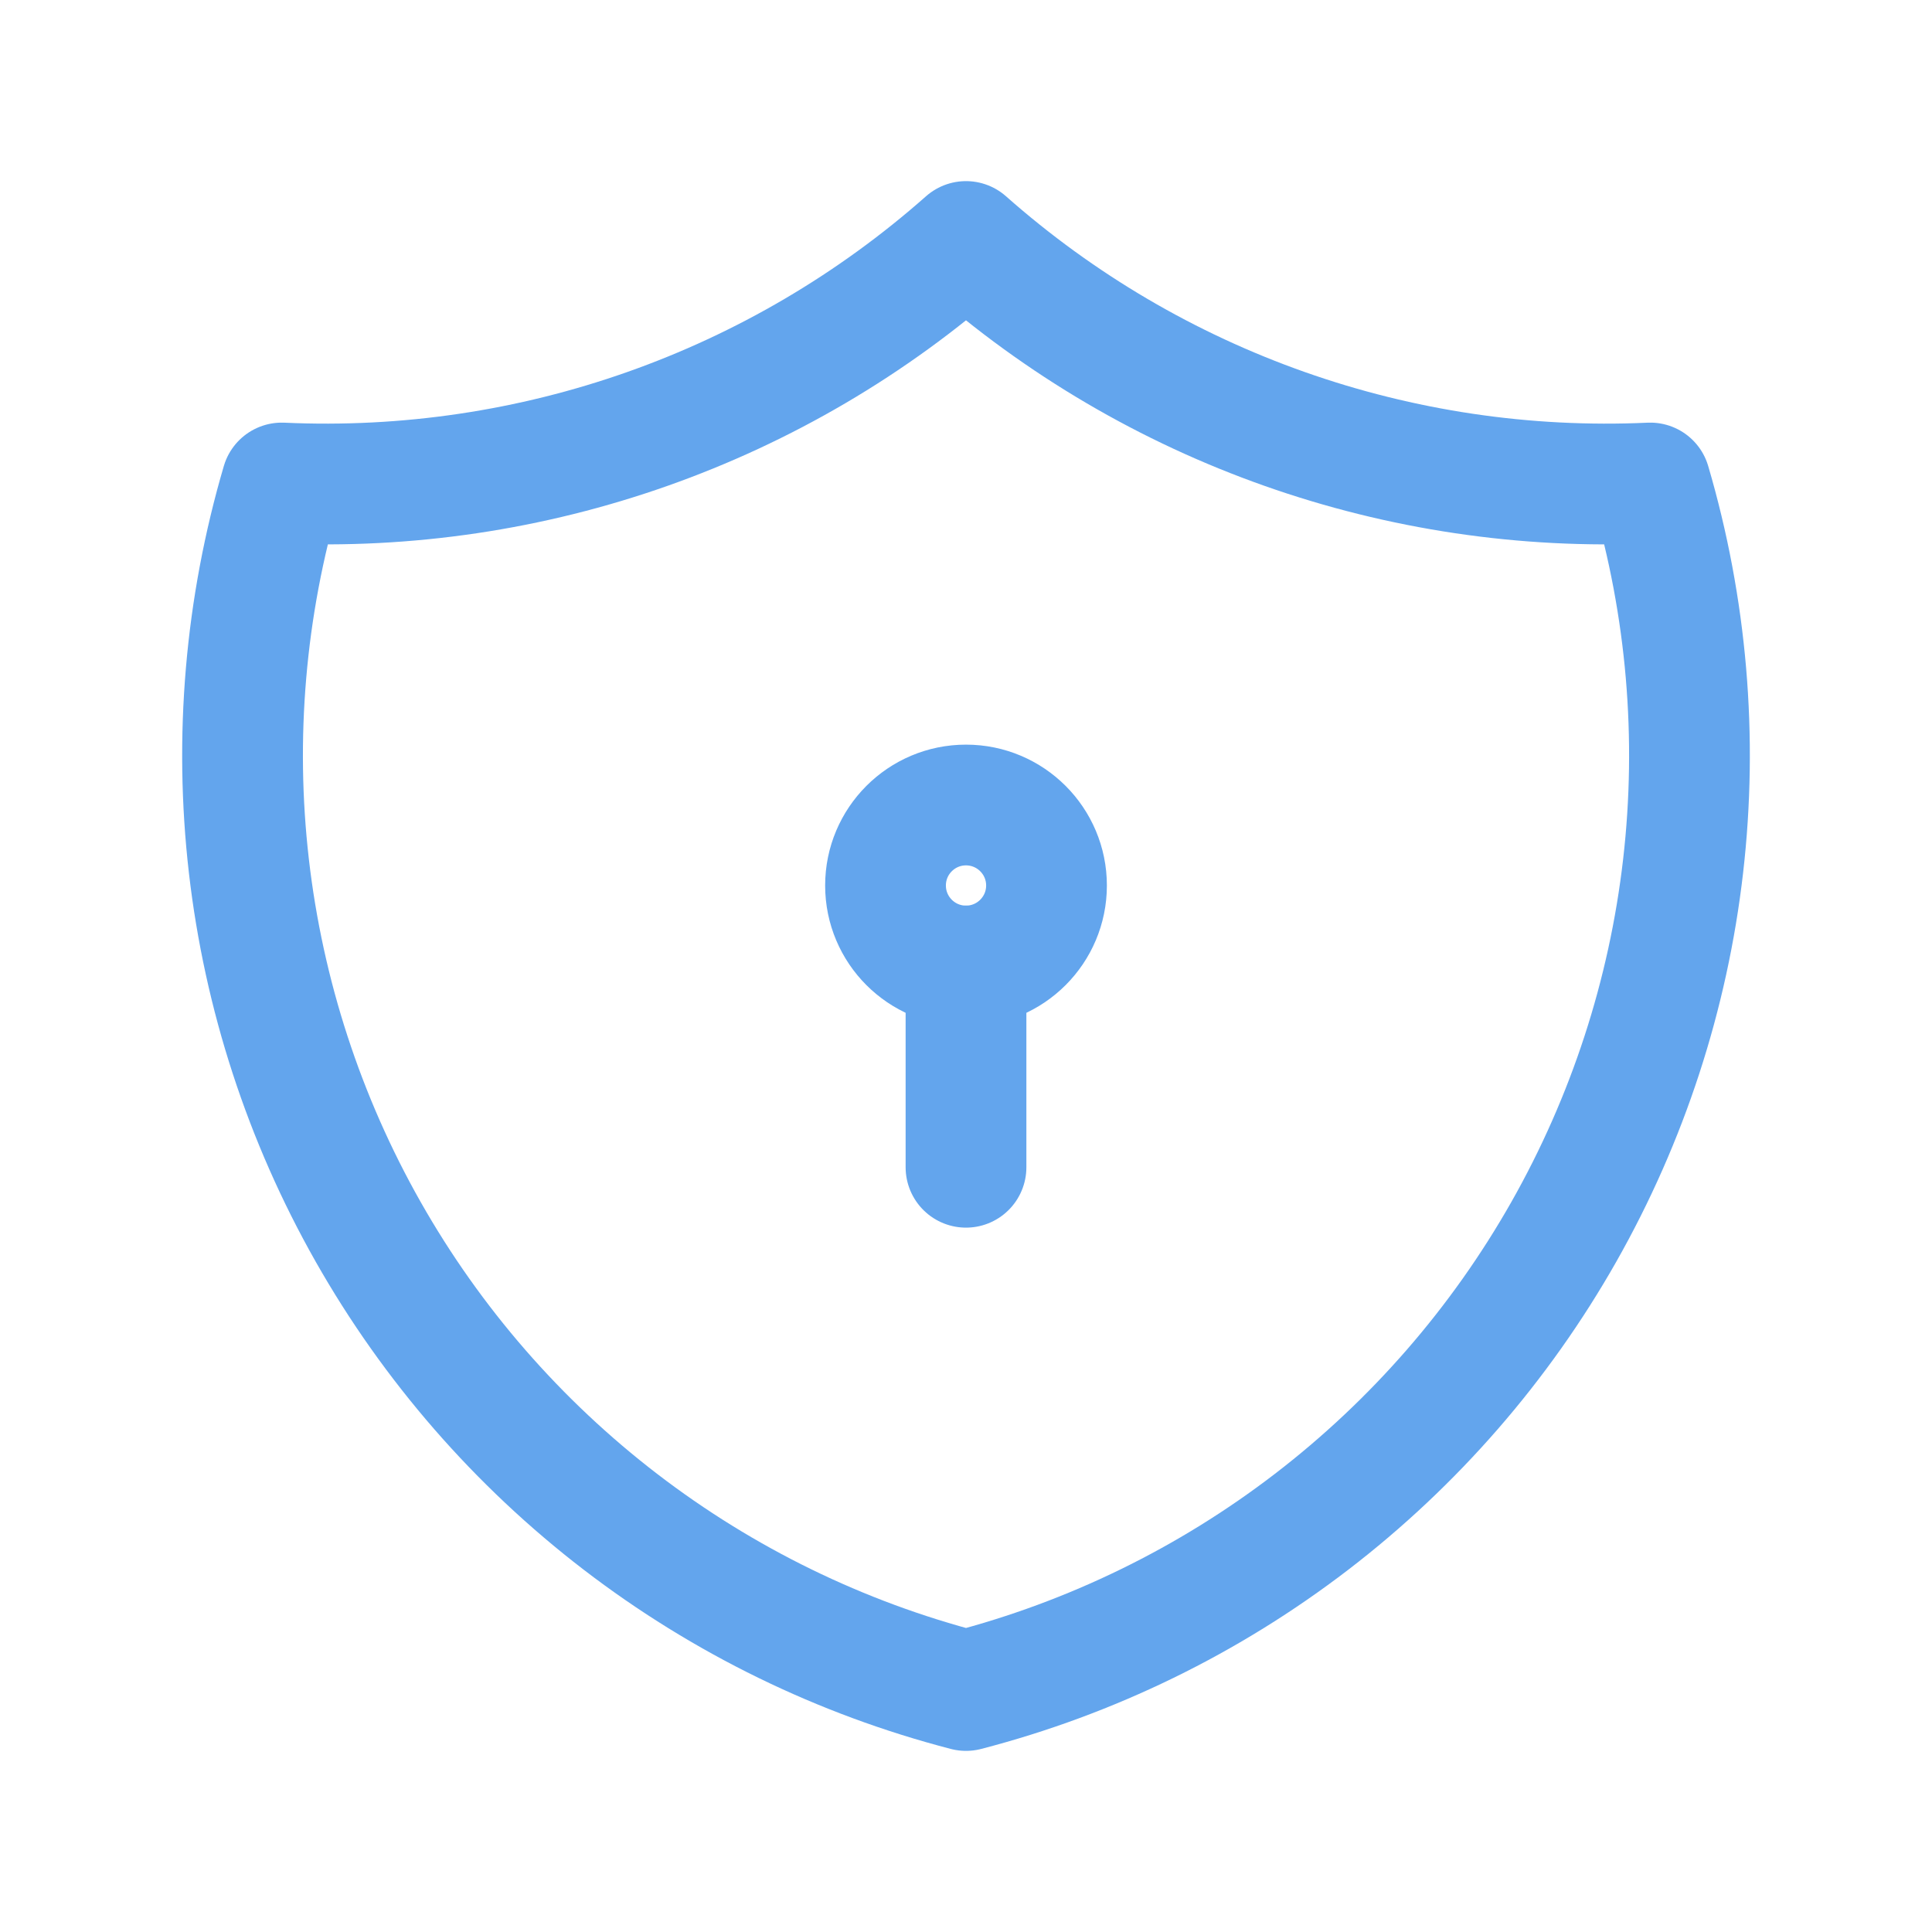
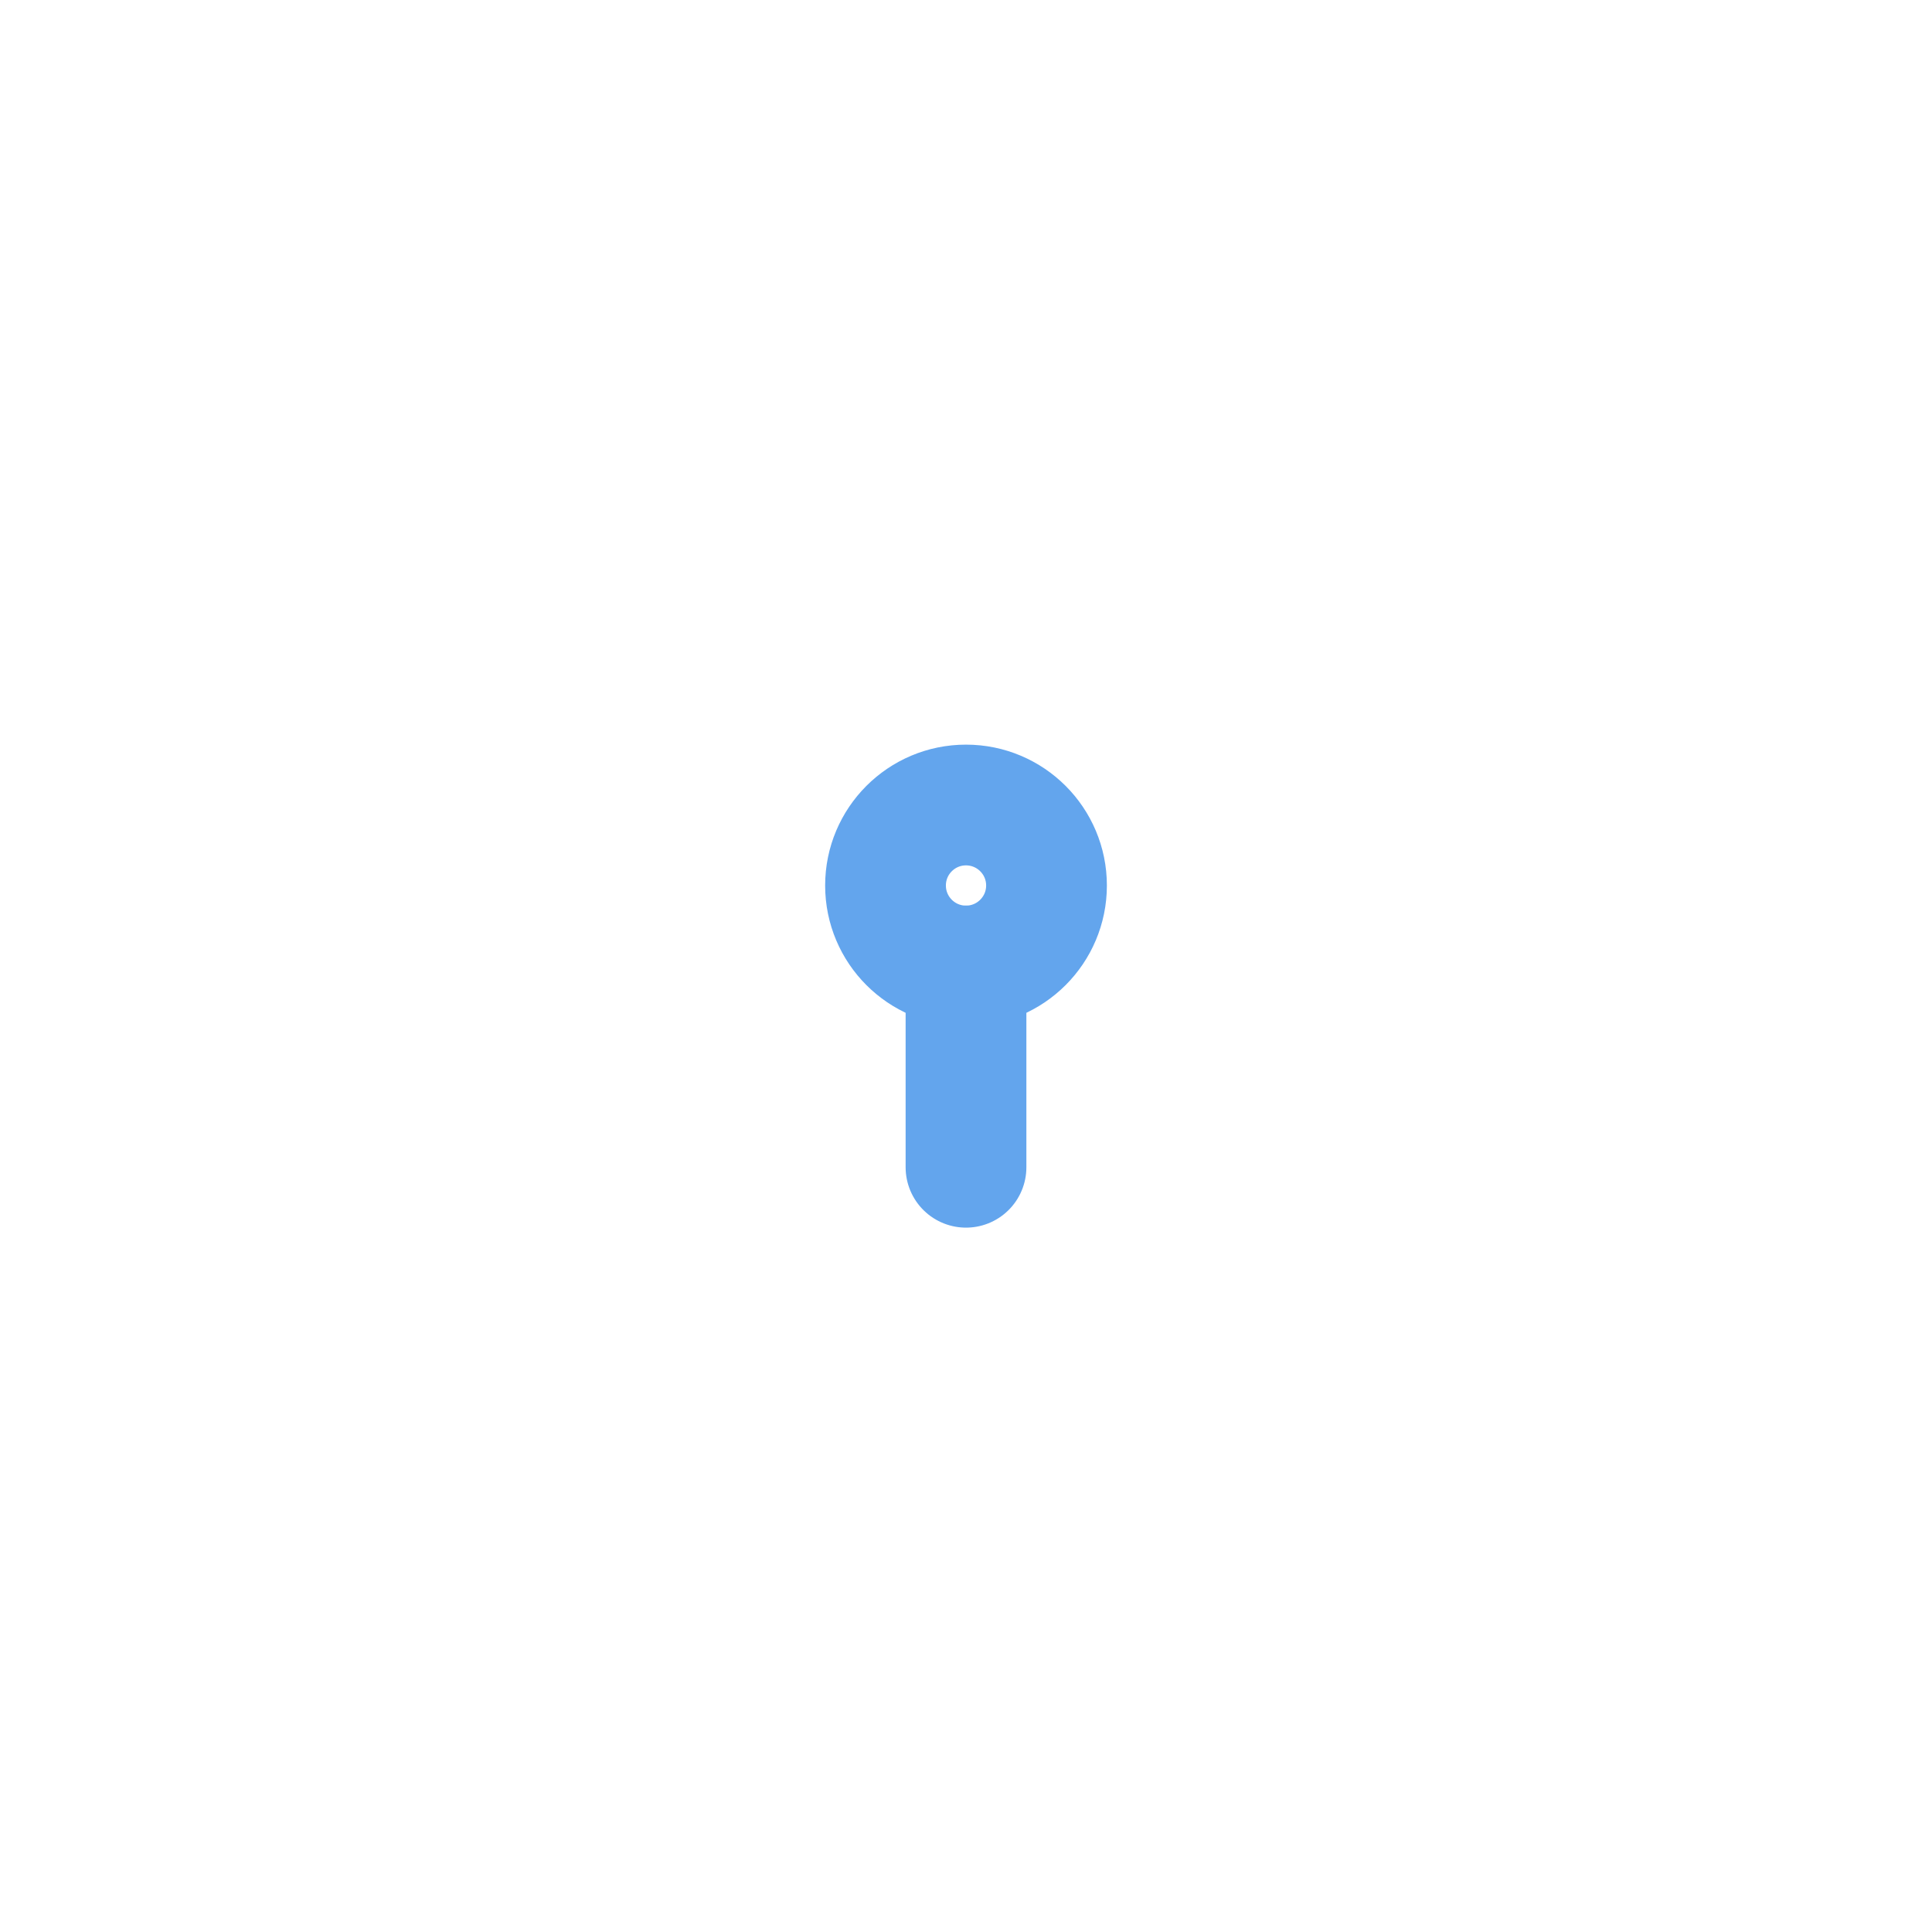
<svg xmlns="http://www.w3.org/2000/svg" width="70" height="70" viewBox="0 0 70 70" fill="none">
  <g clip-path="url(#clip0_401_3231)">
-     <path d="M35 8.75C41.813 14.777 50.705 17.916 59.792 17.5C61.115 22 61.52 26.721 60.982 31.381C60.445 36.041 58.976 40.545 56.663 44.627C54.351 48.708 51.241 52.282 47.52 55.138C43.798 57.994 39.541 60.072 35 61.25C30.46 60.072 26.202 57.994 22.48 55.138C18.759 52.282 15.65 48.708 13.337 44.627C11.024 40.545 9.556 36.041 9.018 31.381C8.481 26.721 8.886 22 10.209 17.5C19.296 17.916 28.187 14.777 35 8.75" stroke="#63A5ED" stroke-width="4.375" stroke-linecap="round" stroke-linejoin="round" />
    <path d="M35 35C36.611 35 37.917 33.694 37.917 32.083C37.917 30.473 36.611 29.167 35 29.167C33.389 29.167 32.084 30.473 32.084 32.083C32.084 33.694 33.389 35 35 35Z" stroke="#63A5ED" stroke-width="4.375" stroke-linecap="round" stroke-linejoin="round" />
    <path d="M35 35V42.292" stroke="#63A5ED" stroke-width="4.375" stroke-linecap="round" stroke-linejoin="round" />
  </g>
  <defs>
    <clipPath id="clip0_401_3231">
      <rect width="70" height="70" fill="white" />
    </clipPath>
  </defs>
</svg>